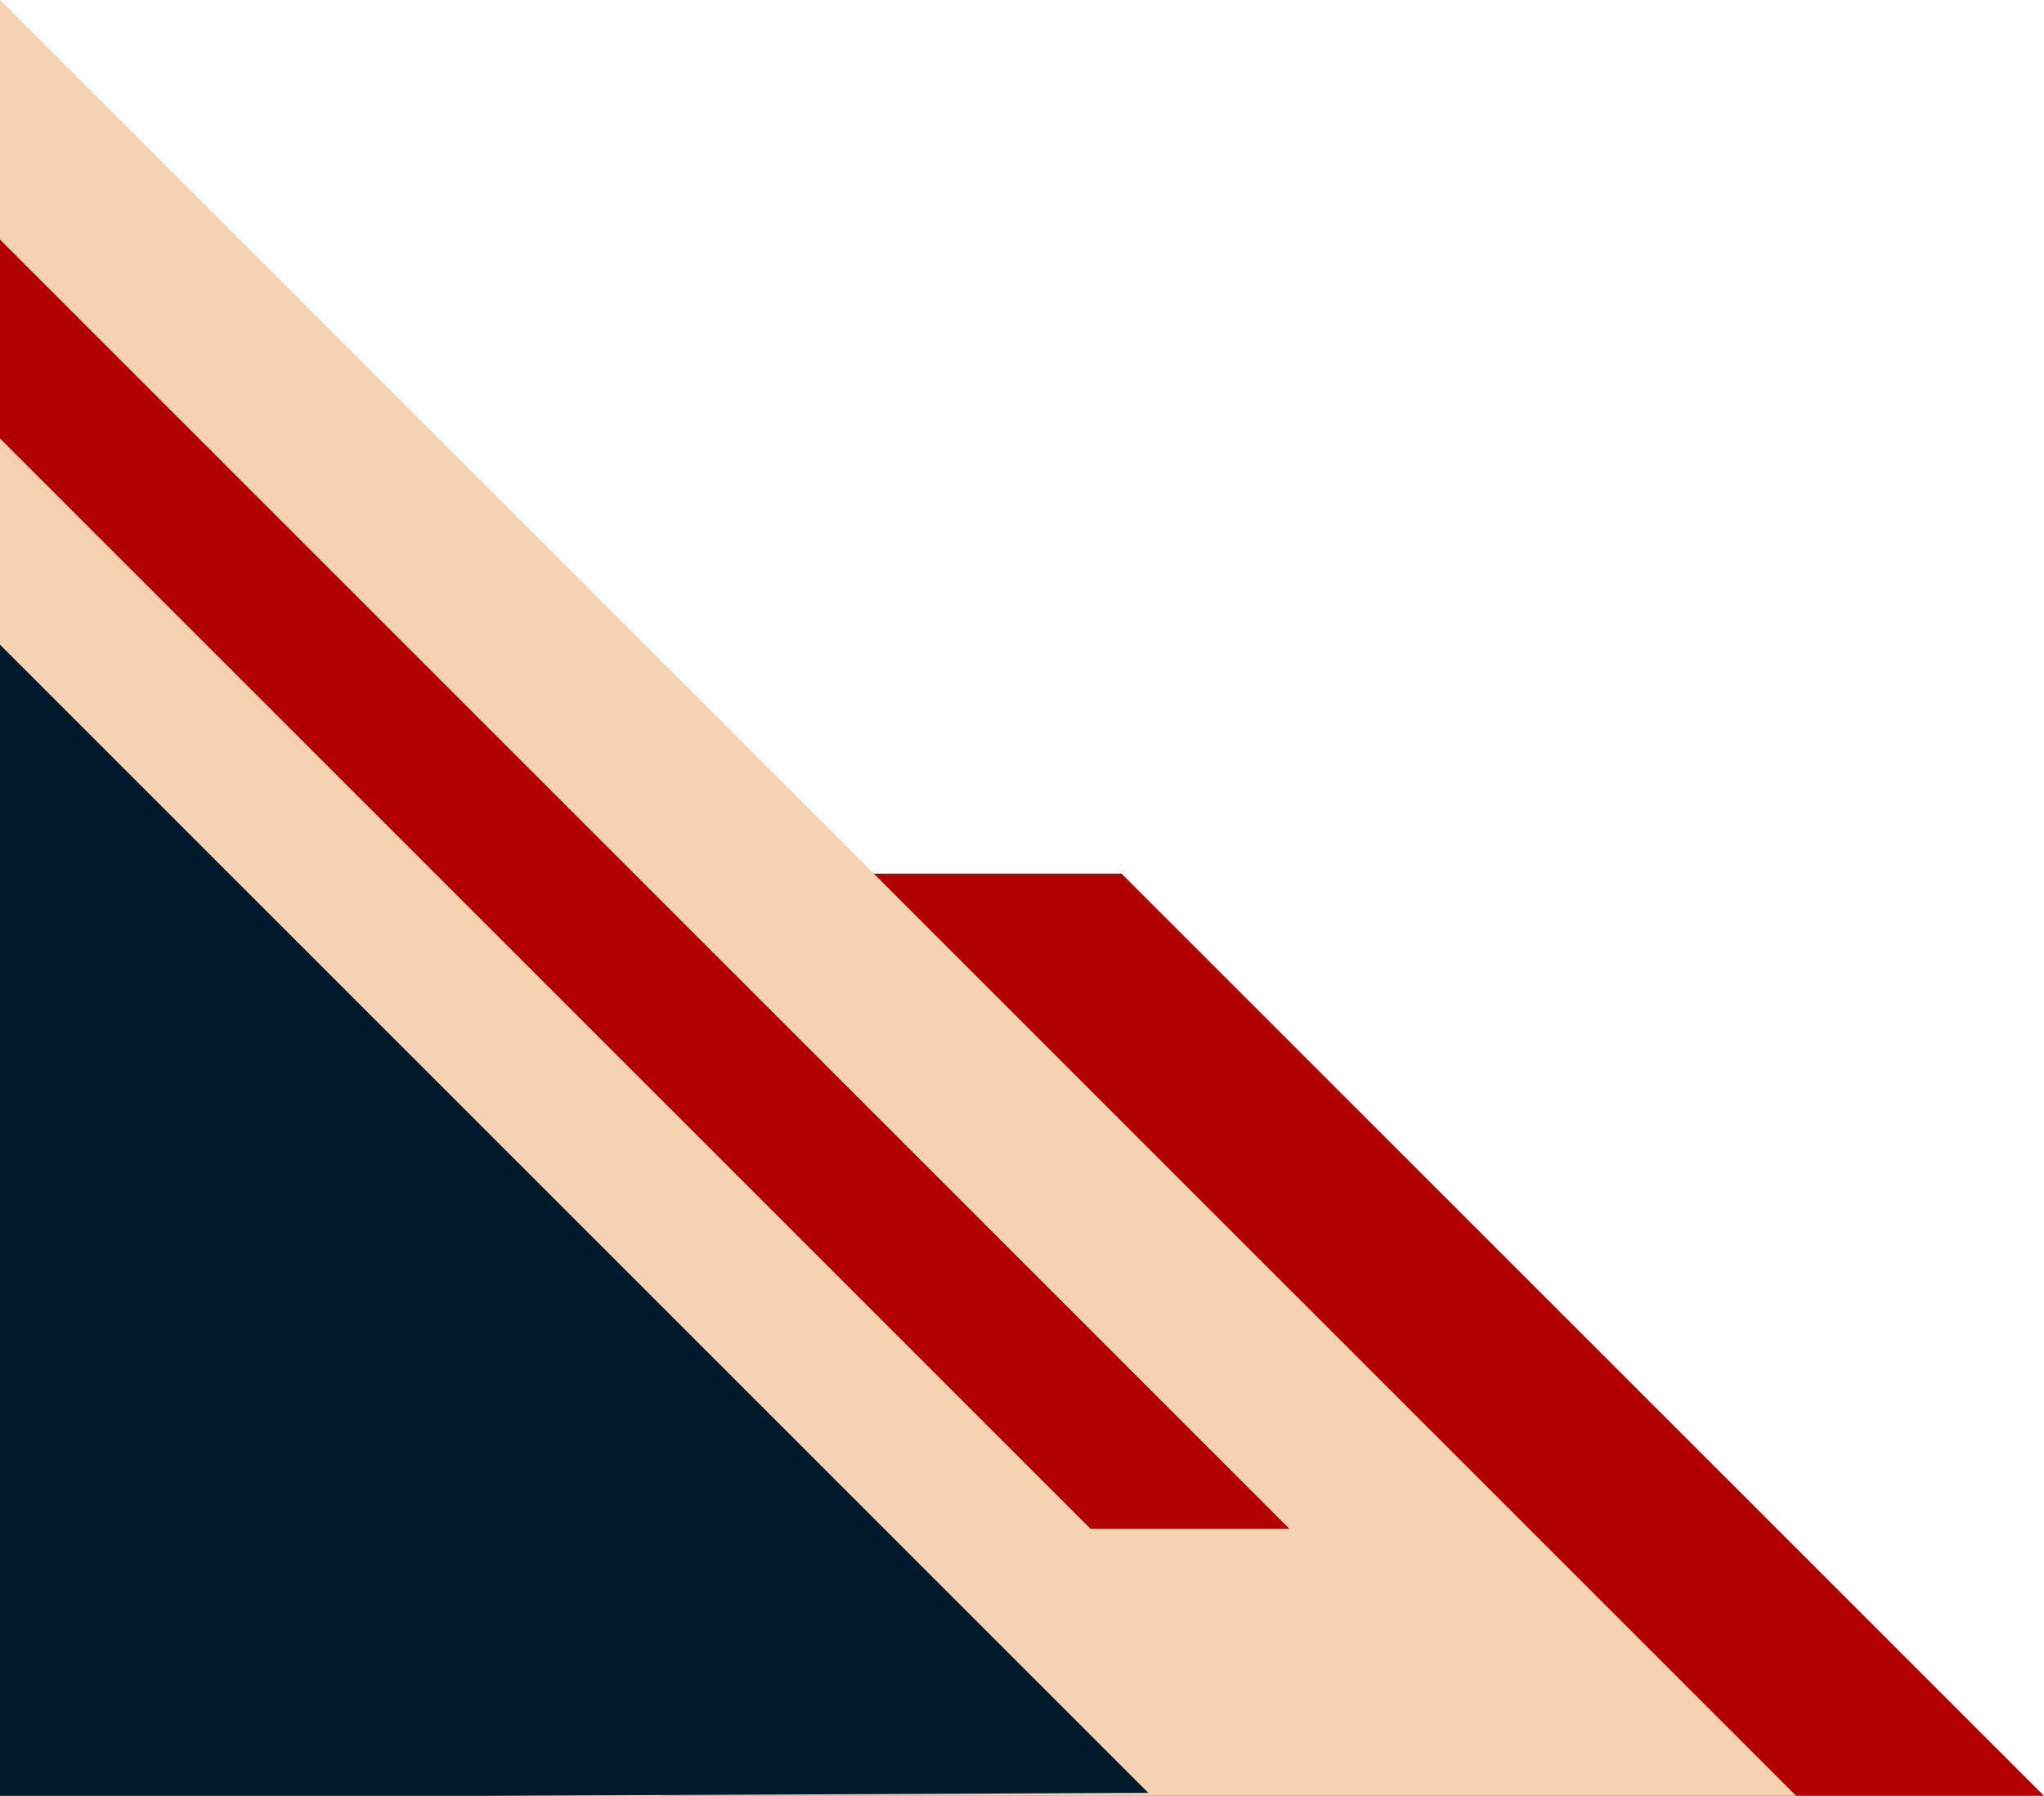
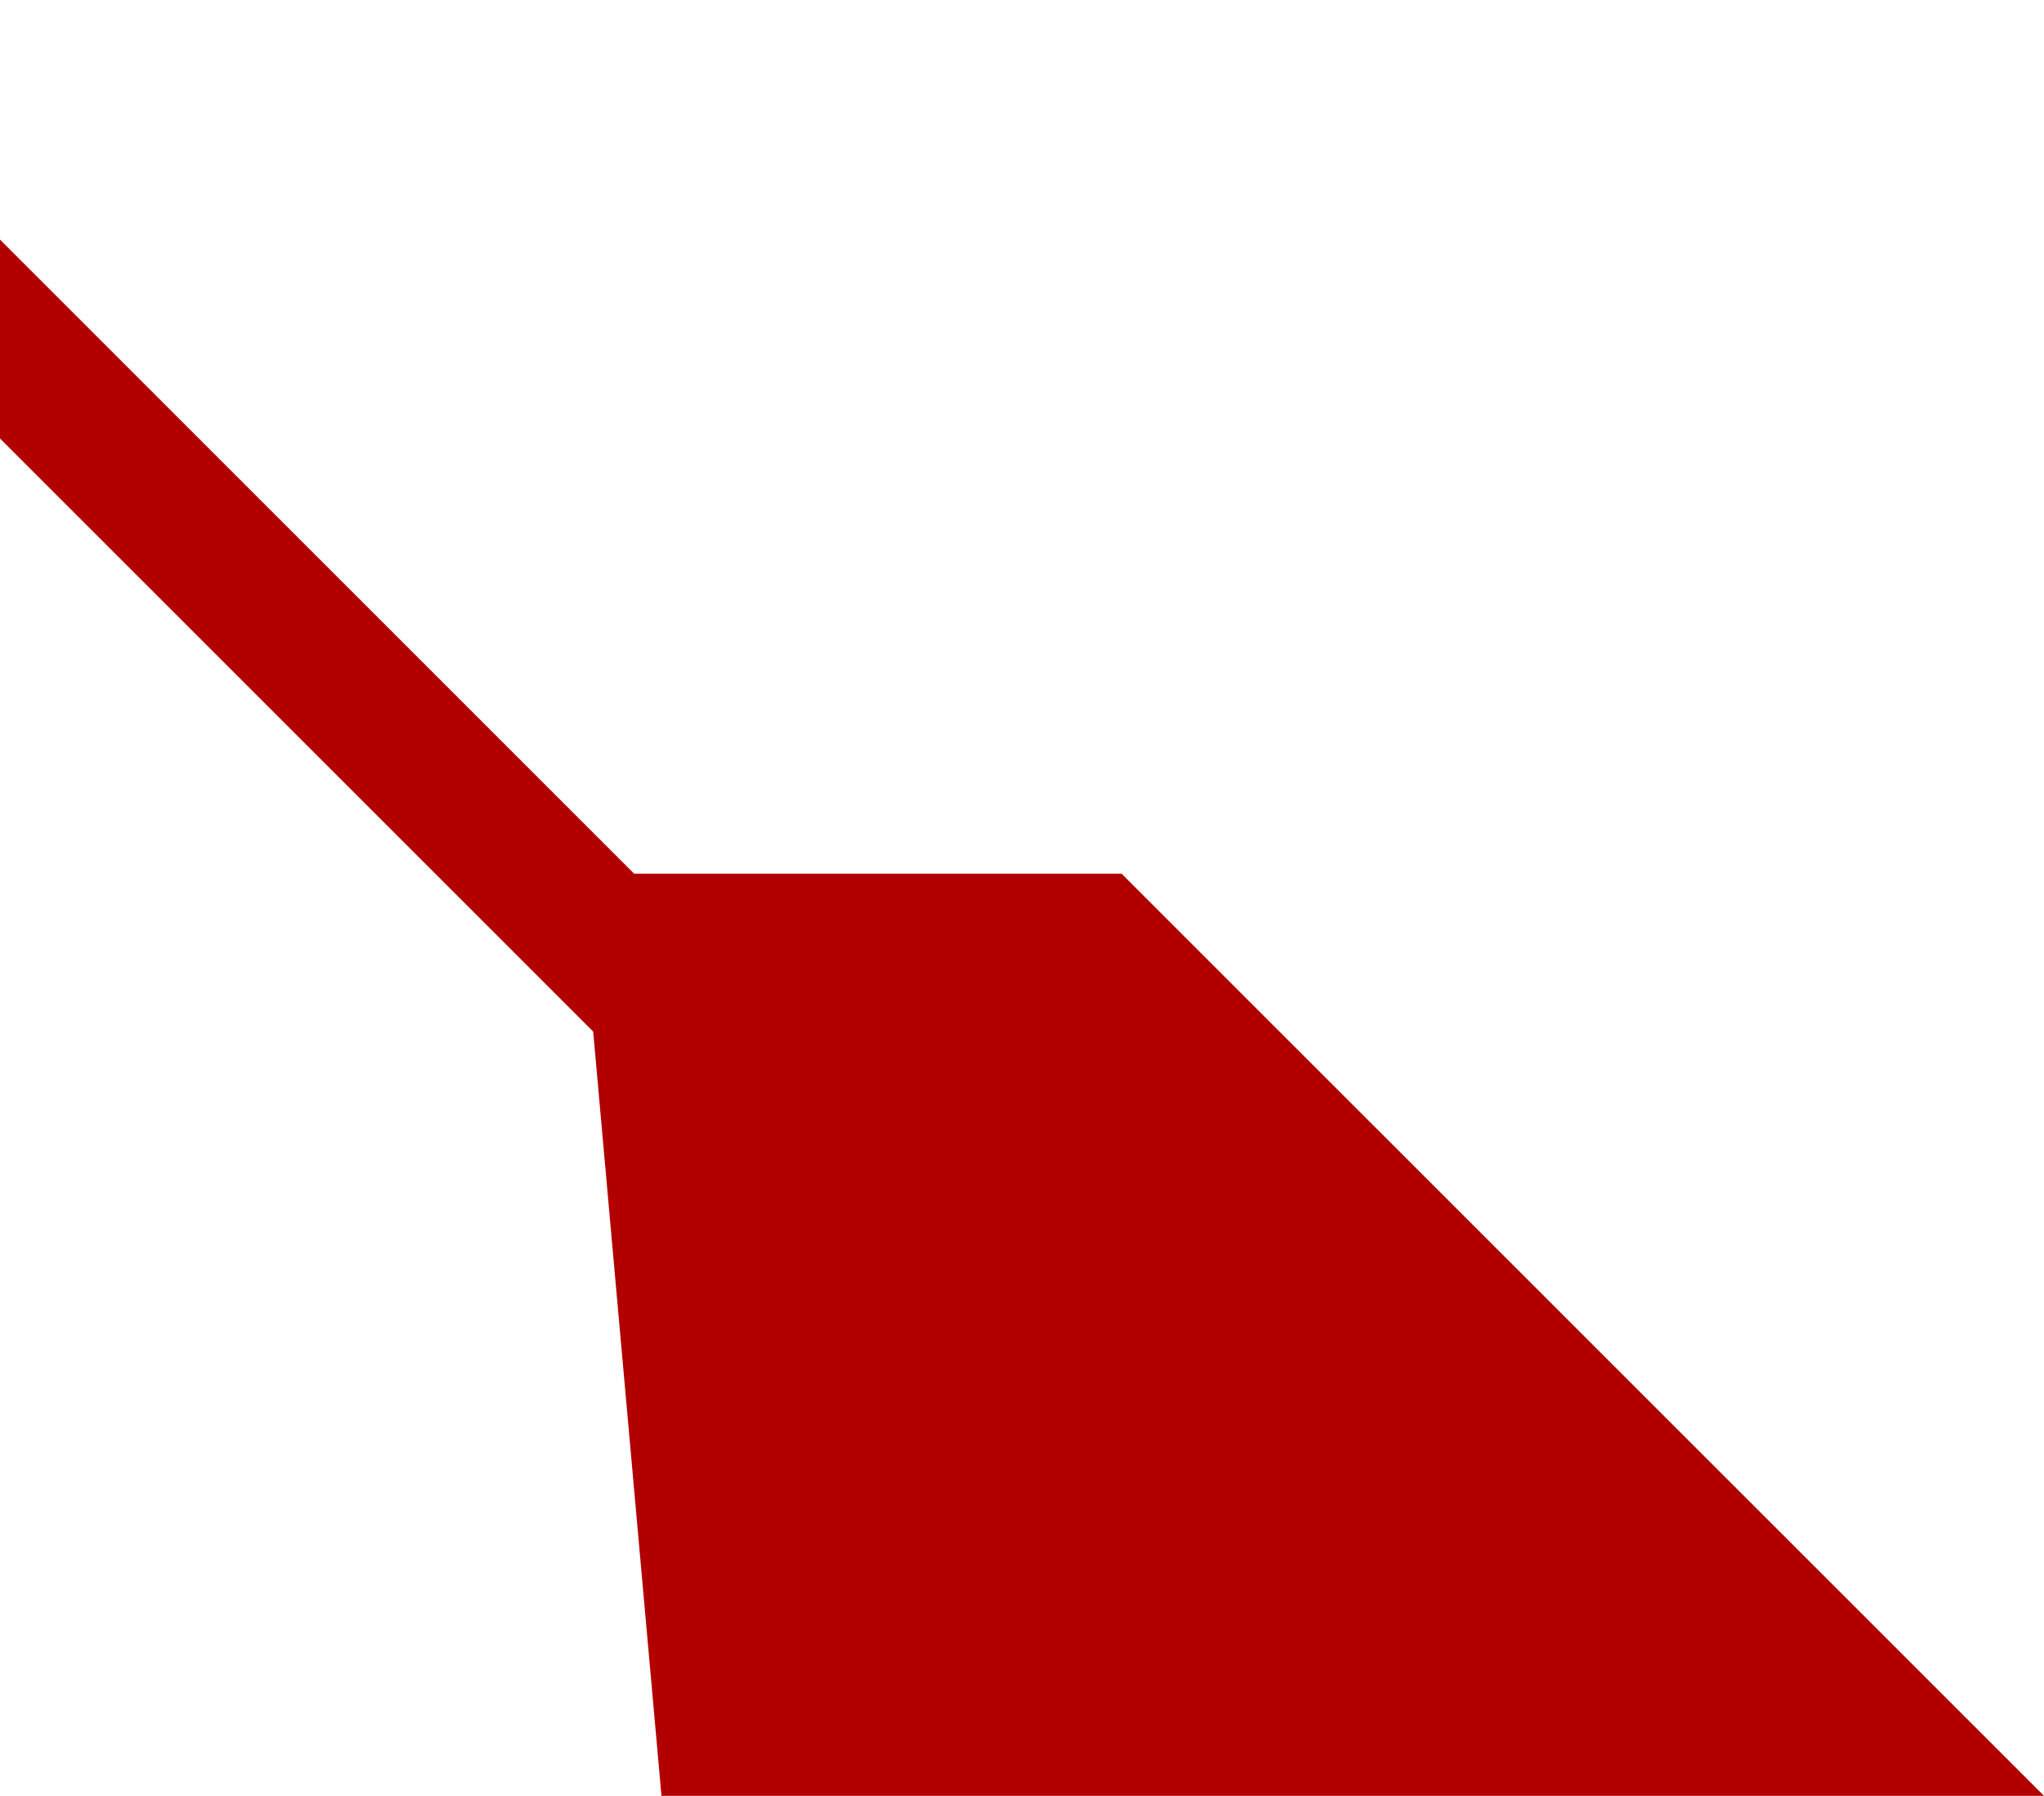
<svg xmlns="http://www.w3.org/2000/svg" fill="#000000" height="2460.6" preserveAspectRatio="xMidYMid meet" version="1" viewBox="99.9 147.7 2800.2 2460.6" width="2800.2" zoomAndPan="magnify">
  <g clip-rule="evenodd" fill-rule="evenodd">
    <g id="change1_1">
      <path d="M1006.1 2608.3L893.2 1344.8 1636.4 1344.8 2900.1 2608.3z" fill="#b20000" />
    </g>
    <g id="change2_1">
-       <path d="M99.9 147.7L2560.6 2608.3 99.9 2608.3z" fill="#f4d2b2" />
-     </g>
+       </g>
    <g id="change1_2">
      <path d="M99.9 476L1866.3 2242.4 1593.9 2242.4 99.9 748.5z" fill="#b20000" />
    </g>
    <g id="change3_1">
-       <path d="M99.9 1031L1673 2604.2 765.2 2608.3 99.9 2608.3z" fill="#001a2b" />
-     </g>
+       </g>
  </g>
</svg>